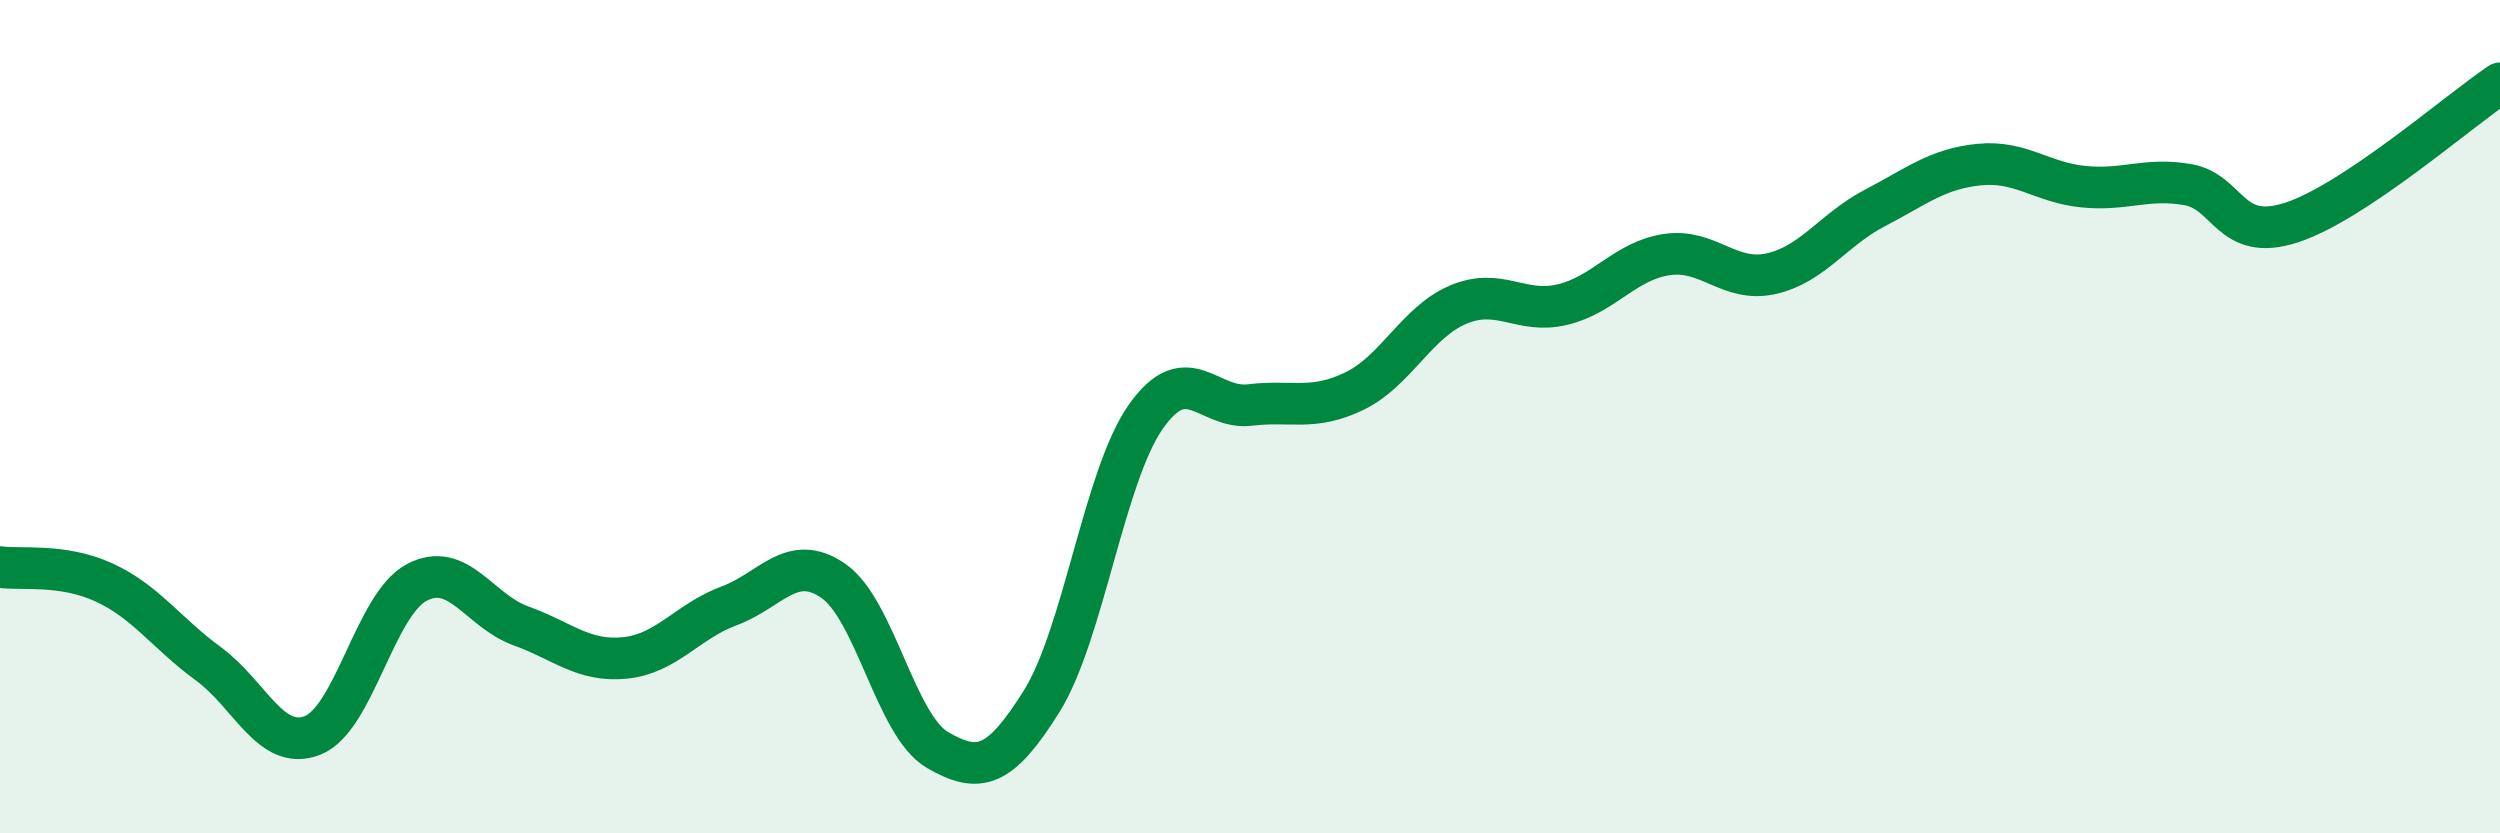
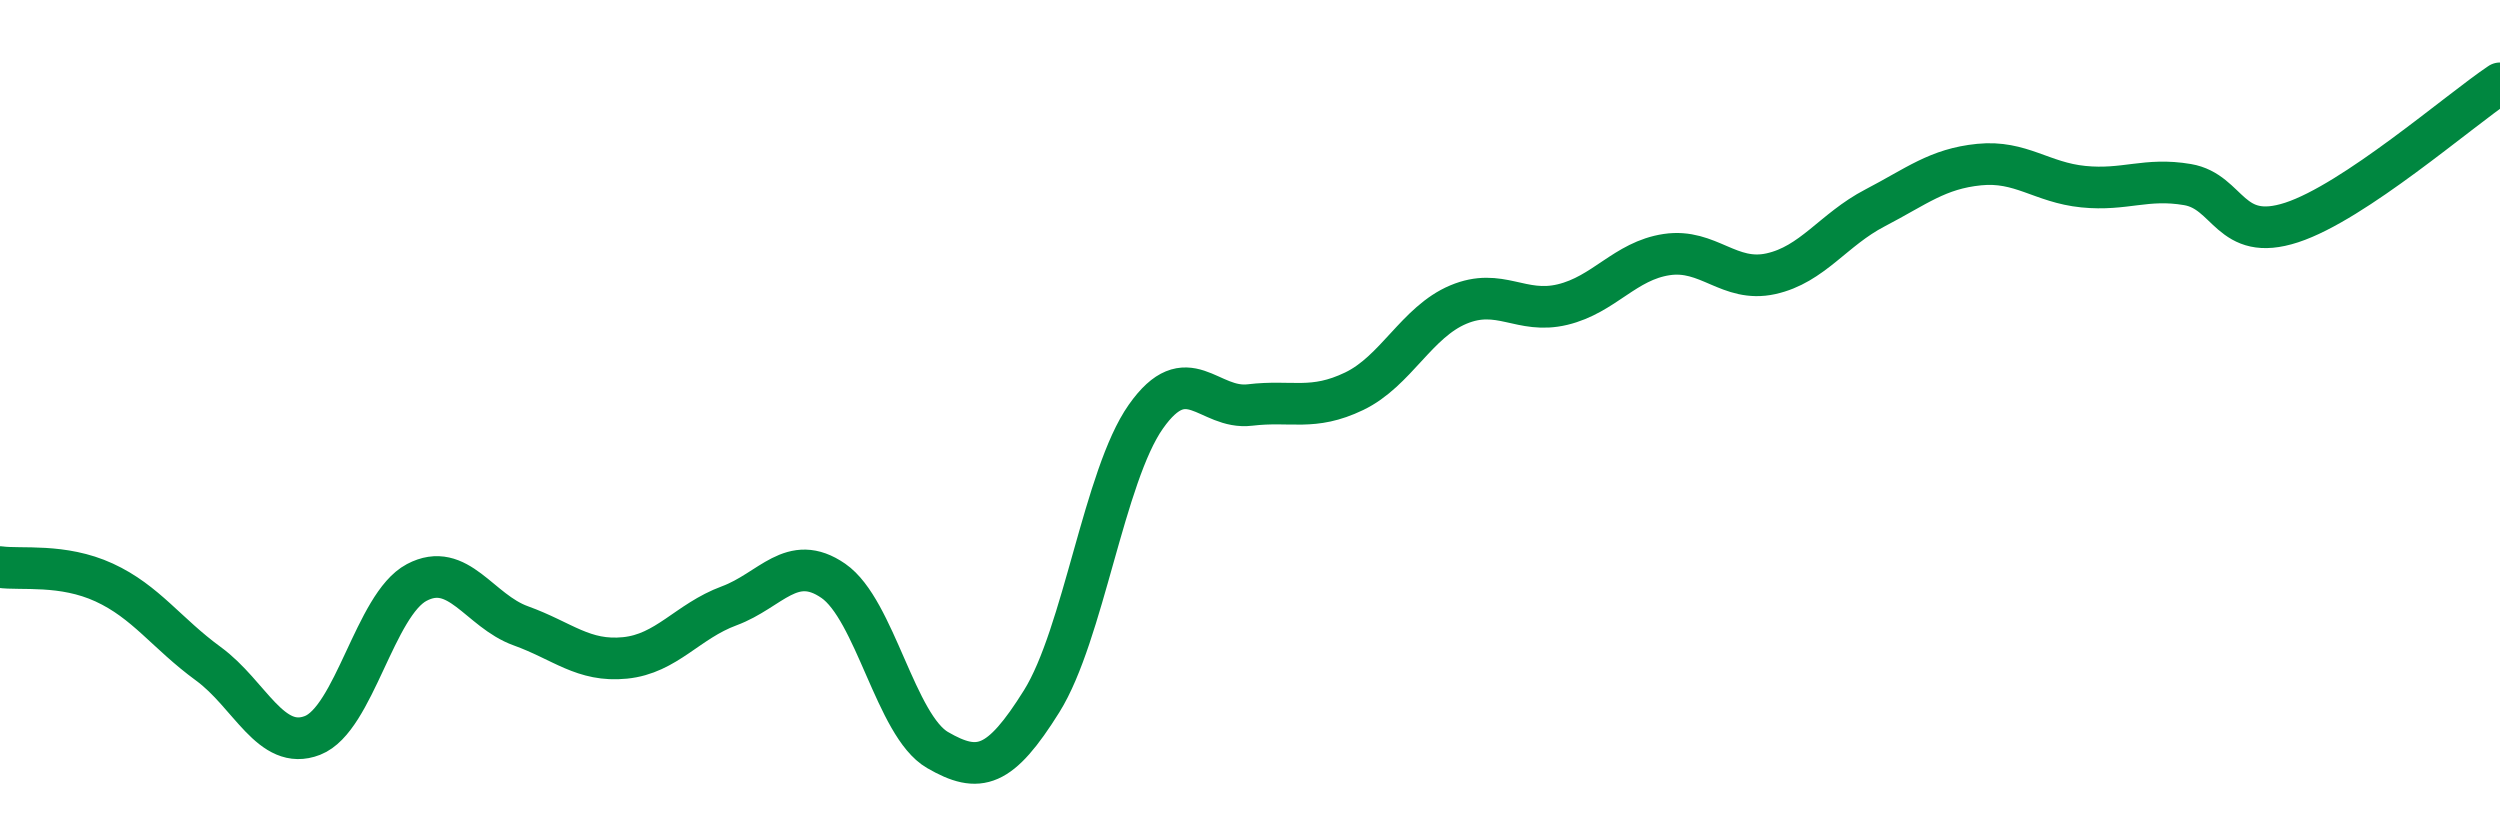
<svg xmlns="http://www.w3.org/2000/svg" width="60" height="20" viewBox="0 0 60 20">
-   <path d="M 0,13.61 C 0.5,13.68 1.5,13.52 2.5,13.98 C 3.5,14.44 4,15.2 5,15.93 C 6,16.66 6.5,18.04 7.5,17.65 C 8.5,17.26 9,14.51 10,13.98 C 11,13.45 11.5,14.66 12.5,15.02 C 13.5,15.38 14,15.89 15,15.79 C 16,15.69 16.5,14.91 17.5,14.54 C 18.5,14.17 19,13.25 20,13.94 C 21,14.63 21.5,17.42 22.5,18 C 23.5,18.58 24,18.43 25,16.83 C 26,15.23 26.5,11.42 27.5,10 C 28.5,8.58 29,9.84 30,9.72 C 31,9.6 31.5,9.87 32.5,9.39 C 33.5,8.91 34,7.73 35,7.31 C 36,6.89 36.5,7.55 37.5,7.31 C 38.5,7.07 39,6.26 40,6.11 C 41,5.96 41.5,6.79 42.5,6.57 C 43.5,6.35 44,5.51 45,4.99 C 46,4.47 46.5,4.05 47.5,3.95 C 48.5,3.85 49,4.38 50,4.48 C 51,4.58 51.5,4.26 52.5,4.43 C 53.5,4.6 53.5,5.83 55,5.34 C 56.5,4.85 59,2.67 60,2L60 20L0 20Z" fill="#008740" opacity="0.1" stroke-linecap="round" stroke-linejoin="round" />
  <path d="M 0,13.61 C 0.5,13.68 1.5,13.52 2.5,13.98 C 3.5,14.44 4,15.2 5,15.93 C 6,16.66 6.5,18.04 7.5,17.65 C 8.5,17.26 9,14.51 10,13.98 C 11,13.45 11.5,14.66 12.5,15.02 C 13.5,15.38 14,15.89 15,15.79 C 16,15.69 16.5,14.91 17.5,14.54 C 18.5,14.17 19,13.25 20,13.94 C 21,14.63 21.5,17.42 22.5,18 C 23.5,18.58 24,18.43 25,16.83 C 26,15.23 26.5,11.42 27.5,10 C 28.5,8.58 29,9.84 30,9.72 C 31,9.6 31.5,9.87 32.5,9.39 C 33.5,8.91 34,7.73 35,7.31 C 36,6.89 36.5,7.55 37.5,7.31 C 38.5,7.07 39,6.26 40,6.11 C 41,5.96 41.5,6.79 42.5,6.57 C 43.5,6.35 44,5.51 45,4.99 C 46,4.47 46.5,4.05 47.5,3.95 C 48.5,3.85 49,4.38 50,4.48 C 51,4.58 51.5,4.26 52.5,4.43 C 53.5,4.6 53.5,5.83 55,5.34 C 56.5,4.85 59,2.67 60,2" stroke="#008740" stroke-width="1" fill="none" stroke-linecap="round" stroke-linejoin="round" />
</svg>